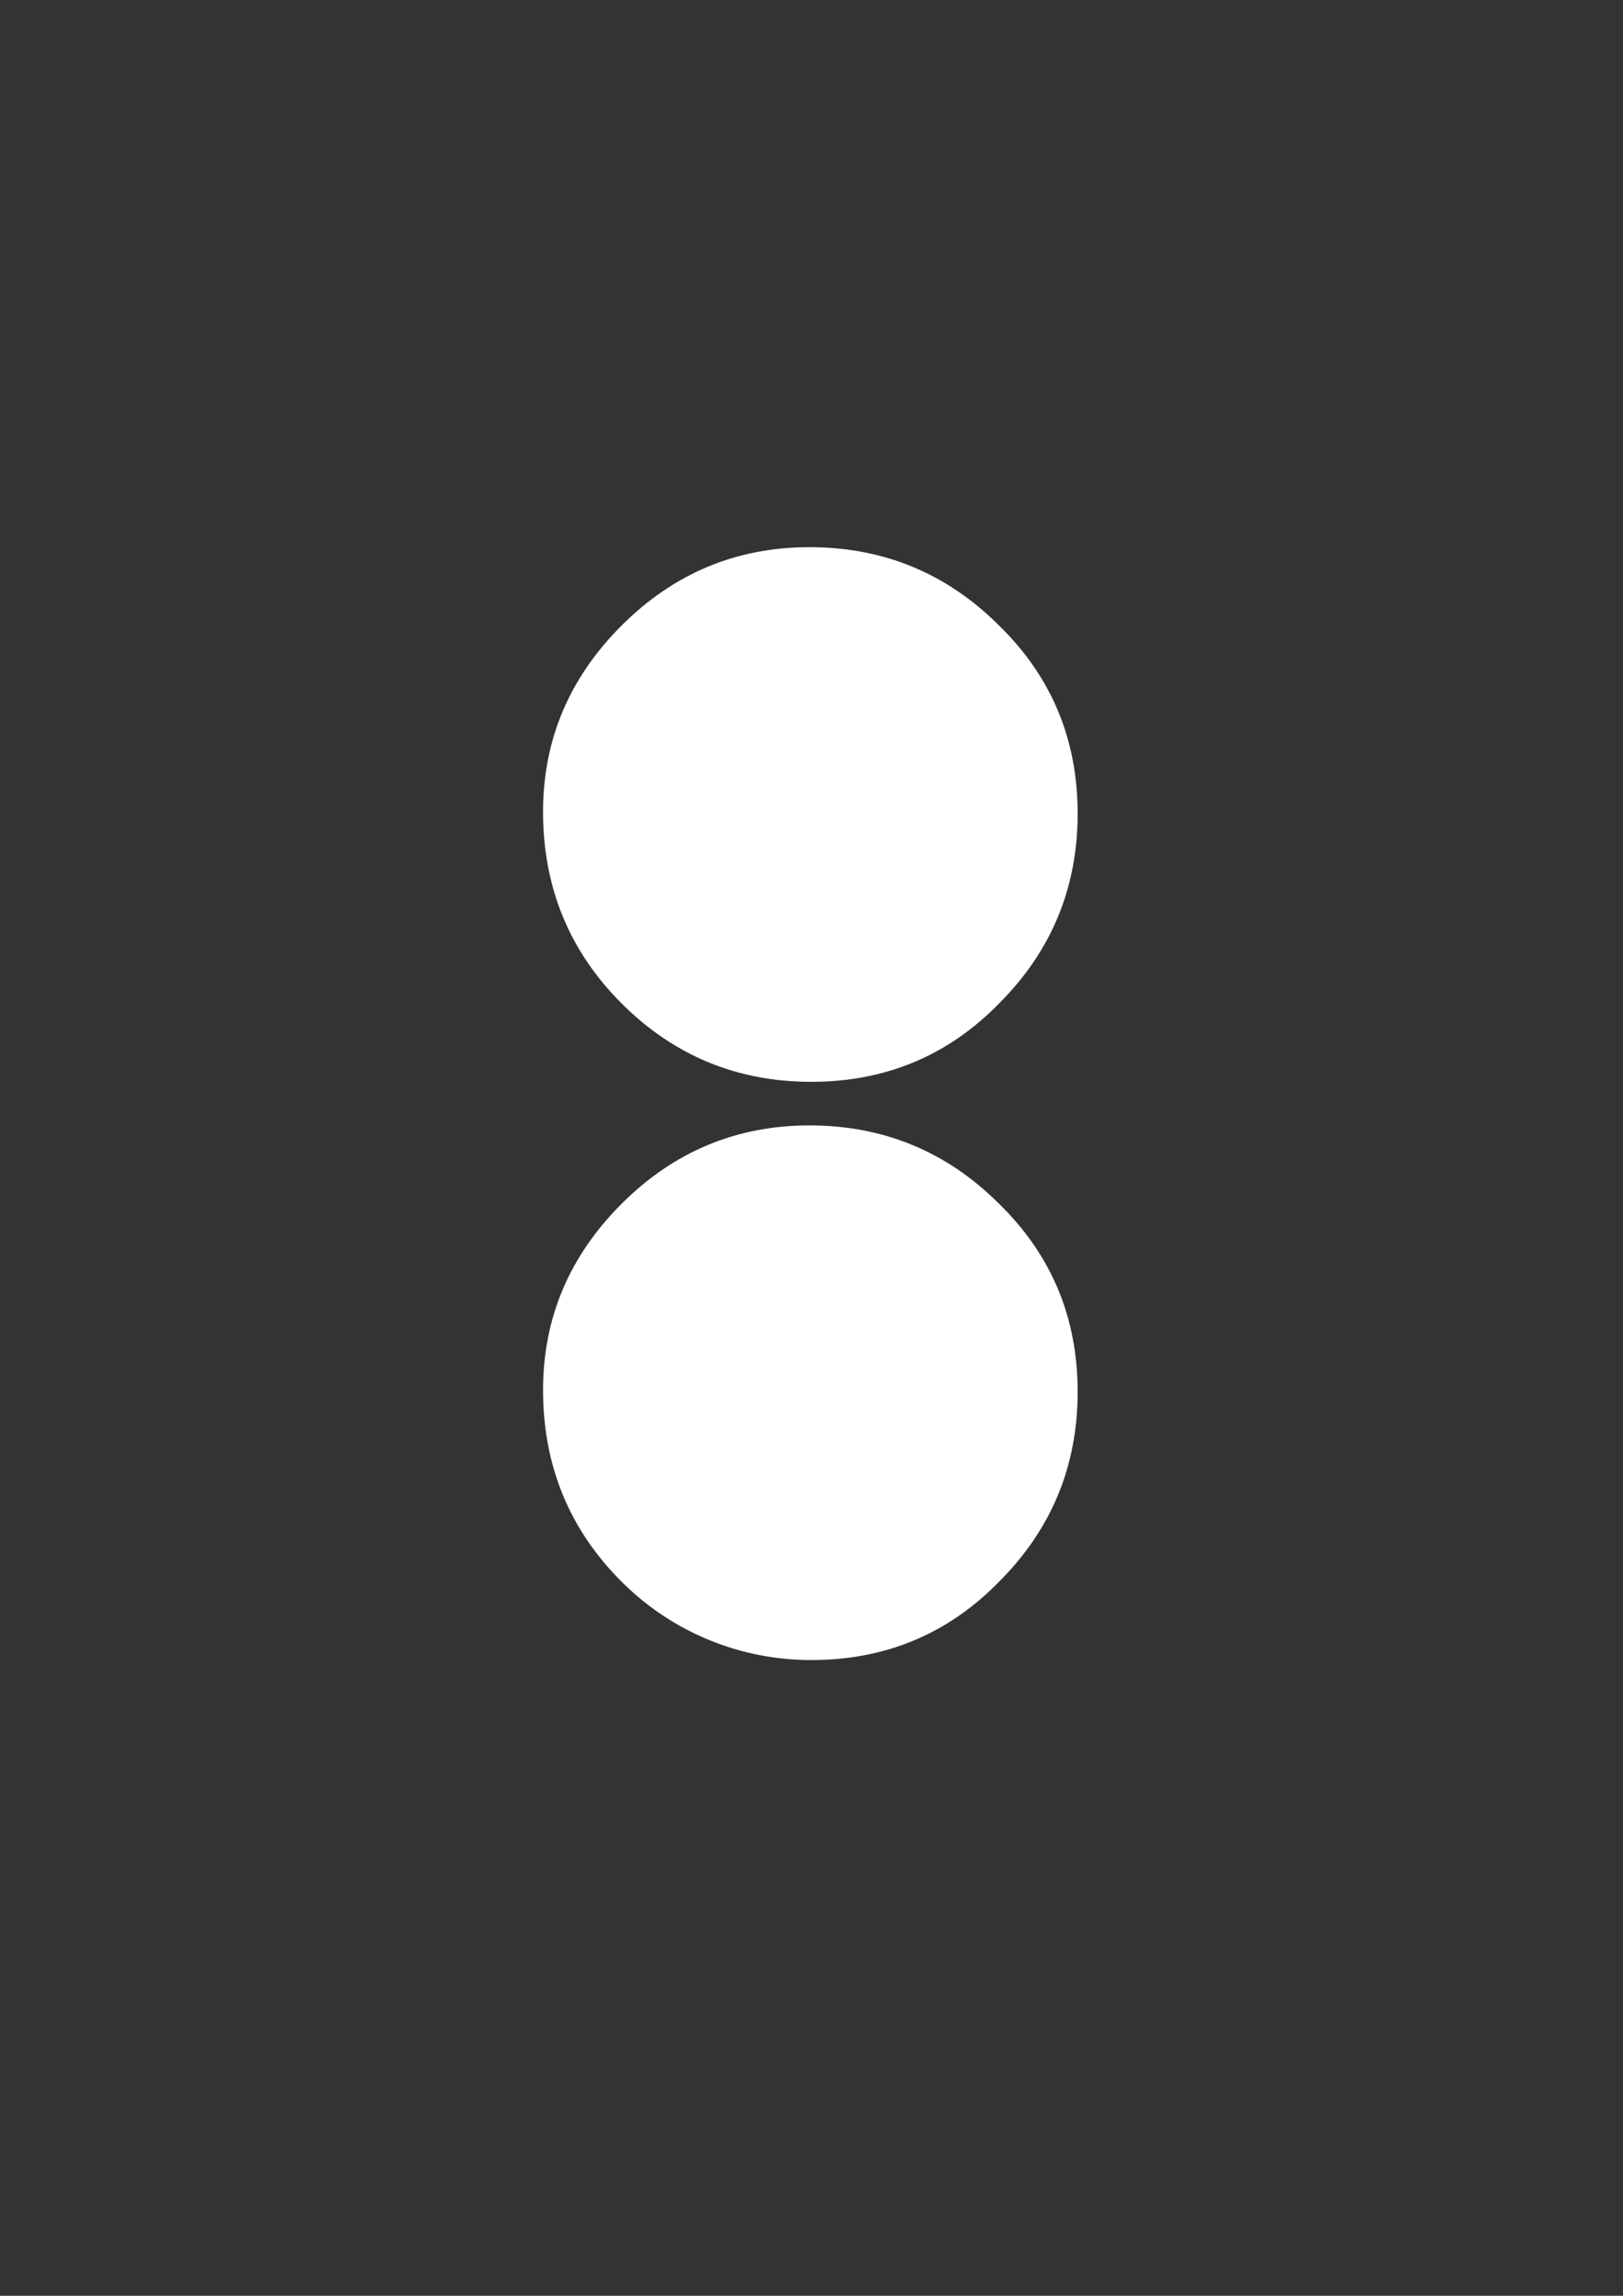
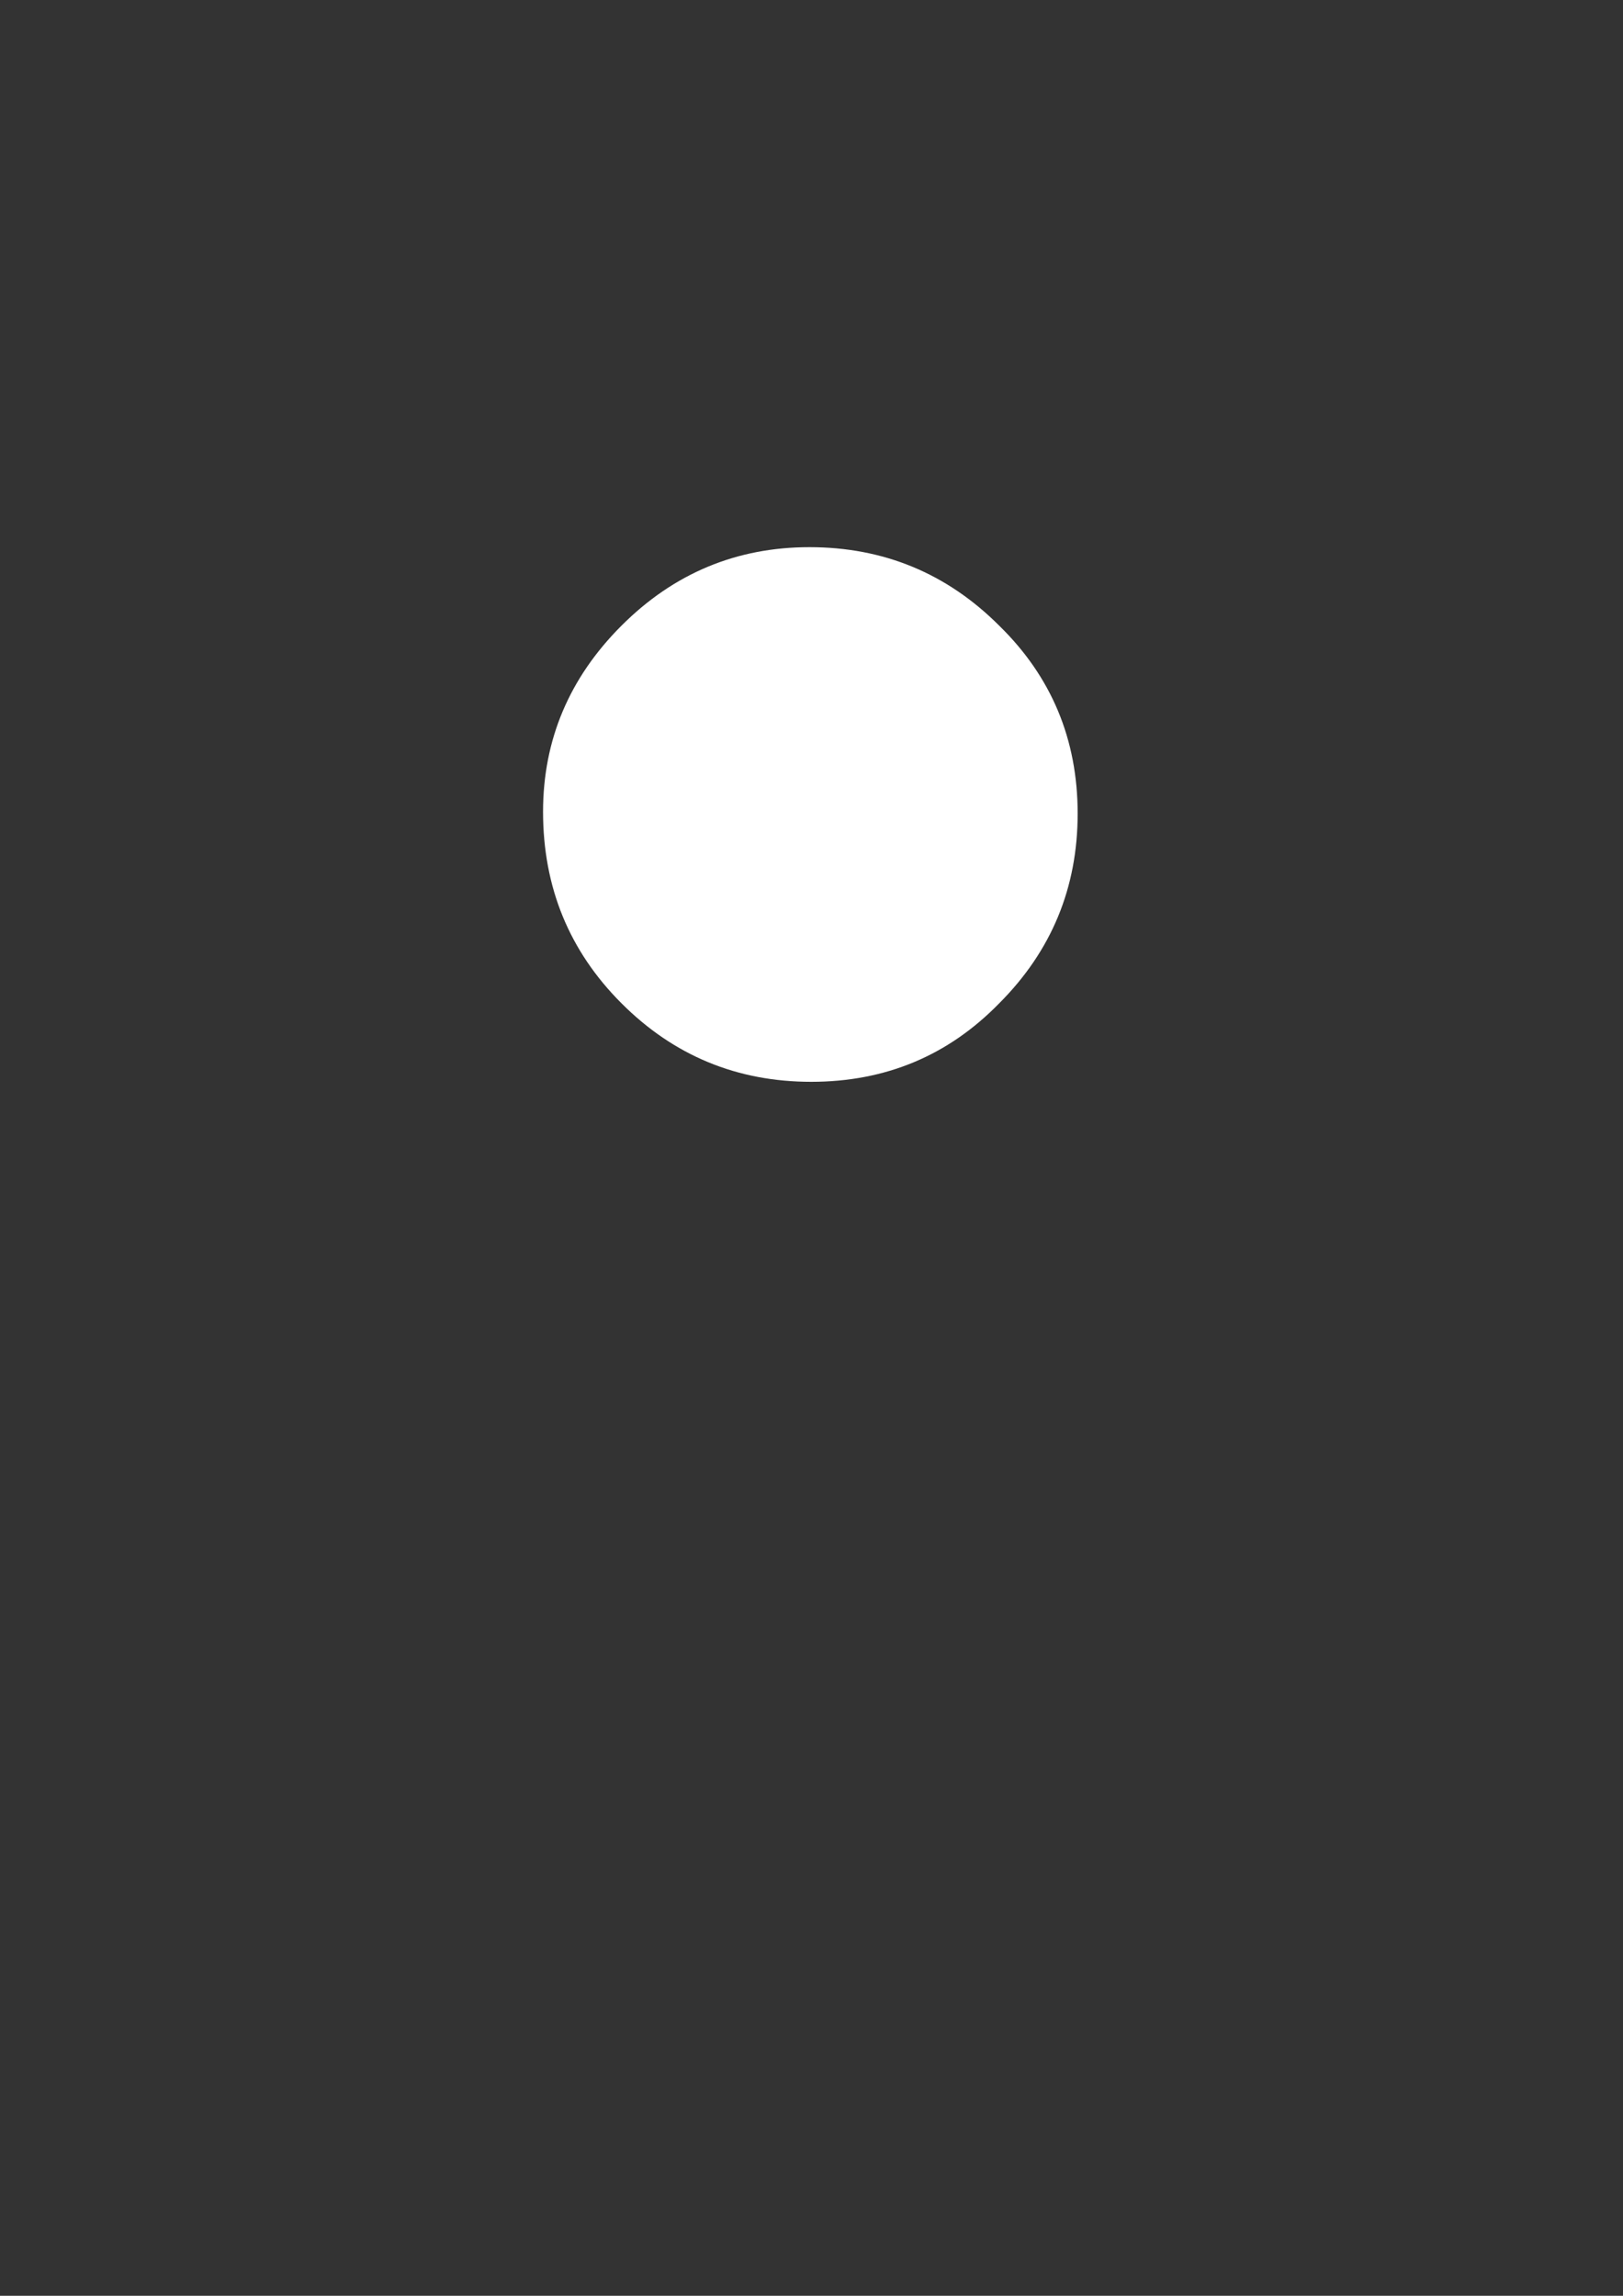
<svg xmlns="http://www.w3.org/2000/svg" version="1.1" id="Layer_1" x="0px" y="0px" viewBox="0 0 595.28 841.89" style="enable-background:new 0 0 595.28 841.89;" xml:space="preserve">
  <rect x="0" y="0" width="595.28" height="841.89" fill="#333333" stroke="none" />
  <style type="text/css">
	.st0{fill:#FFFFFF;}
</style>
  <g>
    <path class="st0" d="M199.18,297.67c0-26.31,9.59-49.07,28.78-68.25c19.17-19.17,42.16-28.77,68.93-28.77   c27.2,0,50.4,9.6,69.58,28.77c19.18,18.73,28.79,41.72,28.79,68.92c0,27.22-9.61,50.42-28.79,69.6   c-18.72,19.18-41.7,28.77-68.92,28.77c-27.21,0-50.41-9.59-69.58-28.77C208.77,348.76,199.18,325.34,199.18,297.67z" />
-     <path class="st0" d="M199.18,509.72c0-26.31,9.59-49.07,28.78-68.25c19.17-19.17,42.16-28.77,68.93-28.77   c27.2,0,50.4,9.6,69.58,28.77c19.18,18.73,28.79,41.72,28.79,68.92c0,27.22-9.61,50.42-28.79,69.6   c-18.72,19.18-41.69,28.77-68.9,28.77c-25.91,0.01-50.64-10.05-69.09-28.25C208.94,561.23,199.18,537.64,199.18,509.72z" />
  </g>
</svg>